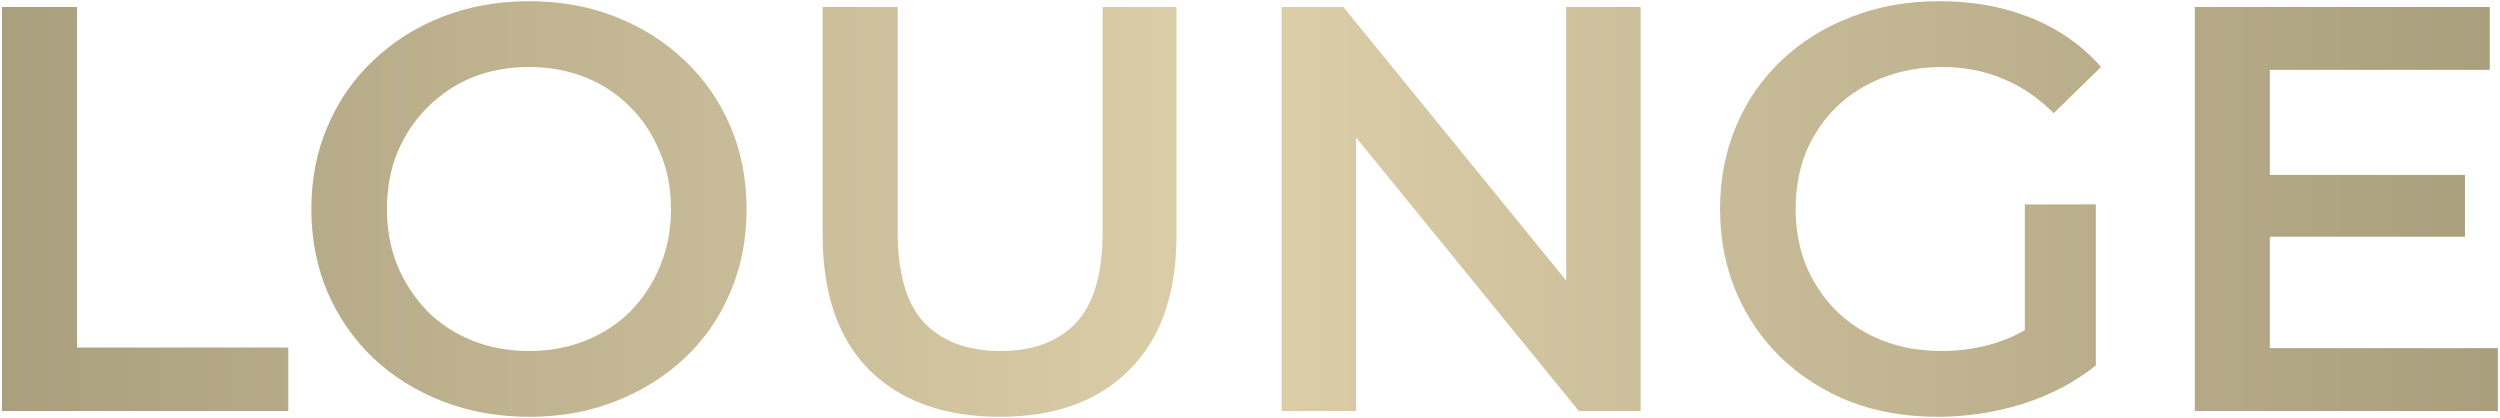
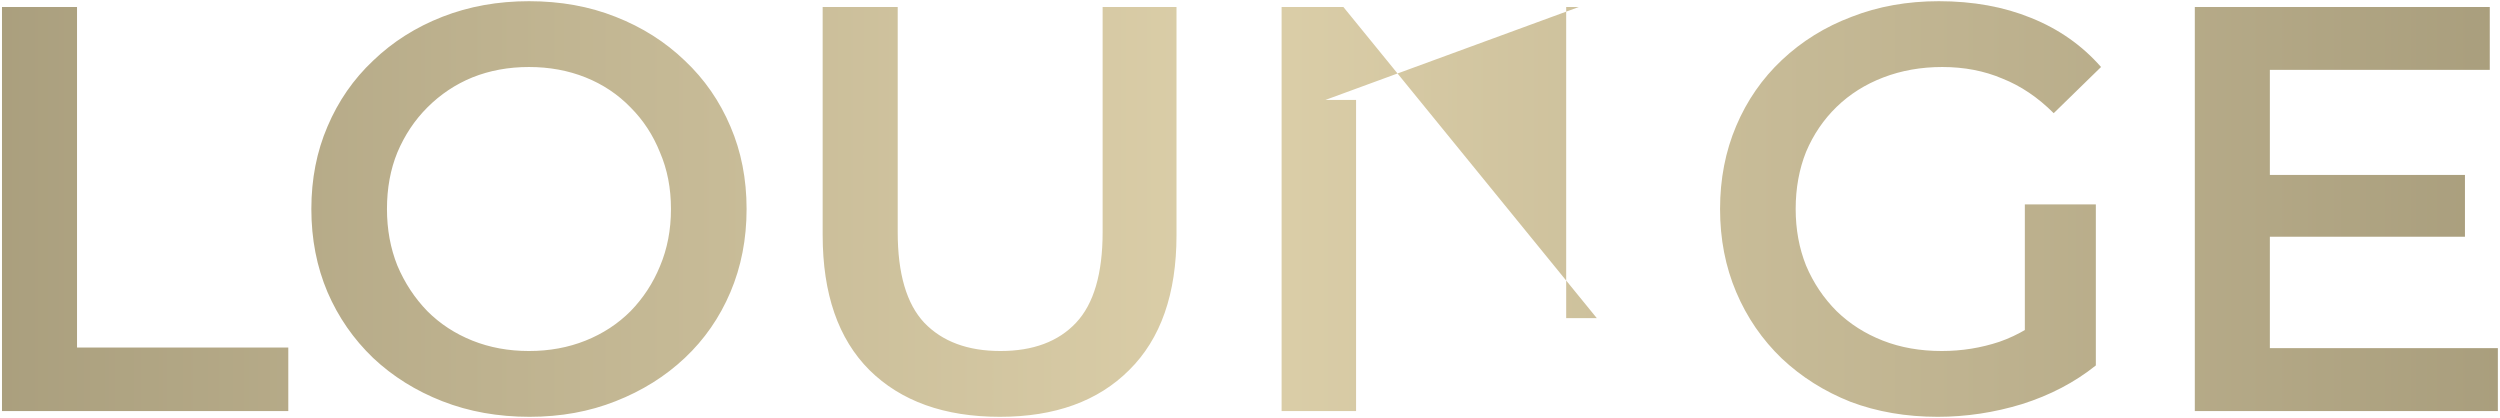
<svg xmlns="http://www.w3.org/2000/svg" width="1100" height="184" viewBox="0 0 1100 184" fill="none">
-   <path d="M0.875 180.858V3.069H33.892V152.92H126.851V180.858H0.875ZM233.001 183.398C219.116 183.398 206.332 181.112 194.649 176.541C182.966 171.969 172.806 165.619 164.171 157.492C155.535 149.195 148.847 139.544 144.106 128.538C139.365 117.362 136.994 105.171 136.994 91.964C136.994 78.757 139.365 66.65 144.106 55.644C148.847 44.469 155.535 34.817 164.171 26.69C172.806 18.393 182.966 11.959 194.649 7.387C206.332 2.815 219.031 0.529 232.747 0.529C246.631 0.529 259.33 2.815 270.844 7.387C282.527 11.959 292.687 18.393 301.322 26.69C309.958 34.817 316.646 44.469 321.387 55.644C326.128 66.65 328.499 78.757 328.499 91.964C328.499 105.171 326.128 117.362 321.387 128.538C316.646 139.713 309.958 149.364 301.322 157.492C292.687 165.619 282.527 171.969 270.844 176.541C259.33 181.112 246.716 183.398 233.001 183.398ZM232.747 154.444C241.721 154.444 250.017 152.92 257.637 149.872C265.257 146.824 271.86 142.507 277.448 136.919C283.035 131.162 287.353 124.558 290.401 117.108C293.618 109.489 295.227 101.107 295.227 91.964C295.227 82.82 293.618 74.524 290.401 67.073C287.353 59.454 283.035 52.85 277.448 47.263C271.86 41.506 265.257 37.103 257.637 34.055C250.017 31.008 241.721 29.484 232.747 29.484C223.772 29.484 215.476 31.008 207.856 34.055C200.406 37.103 193.802 41.506 188.045 47.263C182.458 52.85 178.055 59.454 174.838 67.073C171.79 74.524 170.266 82.82 170.266 91.964C170.266 100.938 171.79 109.235 174.838 116.854C178.055 124.474 182.458 131.162 188.045 136.919C193.633 142.507 200.237 146.824 207.856 149.872C215.476 152.92 223.772 154.444 232.747 154.444ZM439.946 183.398C415.564 183.398 396.43 176.541 382.546 162.825C368.831 149.11 361.973 129.3 361.973 103.393V3.069H394.991V102.123C394.991 120.41 398.885 133.702 406.674 141.999C414.632 150.296 425.808 154.444 440.2 154.444C454.593 154.444 465.683 150.296 473.472 141.999C481.261 133.702 485.156 120.41 485.156 102.123V3.069H517.666V103.393C517.666 129.3 510.723 149.11 496.839 162.825C483.124 176.541 464.159 183.398 439.946 183.398ZM563.907 180.858V3.069H591.083L702.582 139.967H689.121V3.069H721.885V180.858H694.709L583.209 43.961H596.671V180.858H563.907ZM852.578 183.398C838.693 183.398 825.909 181.197 814.226 176.795C802.712 172.223 792.637 165.873 784.002 157.746C775.367 149.449 768.678 139.713 763.937 128.538C759.196 117.362 756.826 105.171 756.826 91.964C756.826 78.757 759.196 66.565 763.937 55.39C768.678 44.215 775.367 34.563 784.002 26.436C792.807 18.139 803.051 11.789 814.734 7.387C826.417 2.815 839.201 0.529 853.086 0.529C868.156 0.529 881.701 2.985 893.723 7.895C905.915 12.805 916.159 20.002 924.455 29.484L903.629 49.802C896.686 42.86 889.152 37.781 881.024 34.563C873.066 31.177 864.261 29.484 854.61 29.484C845.297 29.484 836.661 31.008 828.703 34.055C820.745 37.103 813.887 41.421 808.131 47.009C802.374 52.596 797.886 59.2 794.669 66.819C791.622 74.439 790.098 82.82 790.098 91.964C790.098 100.938 791.622 109.235 794.669 116.854C797.886 124.474 802.374 131.162 808.131 136.919C813.887 142.507 820.66 146.824 828.449 149.872C836.238 152.92 844.874 154.444 854.356 154.444C863.16 154.444 871.627 153.089 879.754 150.38C888.051 147.502 895.924 142.761 903.375 136.157L922.17 160.794C912.857 168.244 902.02 173.916 889.66 177.811C877.468 181.536 865.108 183.398 852.578 183.398ZM890.929 156.476V89.932H922.17V160.794L890.929 156.476ZM996.196 76.979H1084.58V104.155H996.196V76.979ZM998.736 153.174H1099.06V180.858H965.718V3.069H1095.5V30.754H998.736V153.174Z" fill="url(#paint0_linear_183_188)" />
+   <path d="M0.875 180.858V3.069H33.892V152.92H126.851V180.858H0.875ZM233.001 183.398C219.116 183.398 206.332 181.112 194.649 176.541C182.966 171.969 172.806 165.619 164.171 157.492C155.535 149.195 148.847 139.544 144.106 128.538C139.365 117.362 136.994 105.171 136.994 91.964C136.994 78.757 139.365 66.65 144.106 55.644C148.847 44.469 155.535 34.817 164.171 26.69C172.806 18.393 182.966 11.959 194.649 7.387C206.332 2.815 219.031 0.529 232.747 0.529C246.631 0.529 259.33 2.815 270.844 7.387C282.527 11.959 292.687 18.393 301.322 26.69C309.958 34.817 316.646 44.469 321.387 55.644C326.128 66.65 328.499 78.757 328.499 91.964C328.499 105.171 326.128 117.362 321.387 128.538C316.646 139.713 309.958 149.364 301.322 157.492C292.687 165.619 282.527 171.969 270.844 176.541C259.33 181.112 246.716 183.398 233.001 183.398ZM232.747 154.444C241.721 154.444 250.017 152.92 257.637 149.872C265.257 146.824 271.86 142.507 277.448 136.919C283.035 131.162 287.353 124.558 290.401 117.108C293.618 109.489 295.227 101.107 295.227 91.964C295.227 82.82 293.618 74.524 290.401 67.073C287.353 59.454 283.035 52.85 277.448 47.263C271.86 41.506 265.257 37.103 257.637 34.055C250.017 31.008 241.721 29.484 232.747 29.484C223.772 29.484 215.476 31.008 207.856 34.055C200.406 37.103 193.802 41.506 188.045 47.263C182.458 52.85 178.055 59.454 174.838 67.073C171.79 74.524 170.266 82.82 170.266 91.964C170.266 100.938 171.79 109.235 174.838 116.854C178.055 124.474 182.458 131.162 188.045 136.919C193.633 142.507 200.237 146.824 207.856 149.872C215.476 152.92 223.772 154.444 232.747 154.444ZM439.946 183.398C415.564 183.398 396.43 176.541 382.546 162.825C368.831 149.11 361.973 129.3 361.973 103.393V3.069H394.991V102.123C394.991 120.41 398.885 133.702 406.674 141.999C414.632 150.296 425.808 154.444 440.2 154.444C454.593 154.444 465.683 150.296 473.472 141.999C481.261 133.702 485.156 120.41 485.156 102.123V3.069H517.666V103.393C517.666 129.3 510.723 149.11 496.839 162.825C483.124 176.541 464.159 183.398 439.946 183.398ZM563.907 180.858V3.069H591.083L702.582 139.967H689.121V3.069H721.885H694.709L583.209 43.961H596.671V180.858H563.907ZM852.578 183.398C838.693 183.398 825.909 181.197 814.226 176.795C802.712 172.223 792.637 165.873 784.002 157.746C775.367 149.449 768.678 139.713 763.937 128.538C759.196 117.362 756.826 105.171 756.826 91.964C756.826 78.757 759.196 66.565 763.937 55.39C768.678 44.215 775.367 34.563 784.002 26.436C792.807 18.139 803.051 11.789 814.734 7.387C826.417 2.815 839.201 0.529 853.086 0.529C868.156 0.529 881.701 2.985 893.723 7.895C905.915 12.805 916.159 20.002 924.455 29.484L903.629 49.802C896.686 42.86 889.152 37.781 881.024 34.563C873.066 31.177 864.261 29.484 854.61 29.484C845.297 29.484 836.661 31.008 828.703 34.055C820.745 37.103 813.887 41.421 808.131 47.009C802.374 52.596 797.886 59.2 794.669 66.819C791.622 74.439 790.098 82.82 790.098 91.964C790.098 100.938 791.622 109.235 794.669 116.854C797.886 124.474 802.374 131.162 808.131 136.919C813.887 142.507 820.66 146.824 828.449 149.872C836.238 152.92 844.874 154.444 854.356 154.444C863.16 154.444 871.627 153.089 879.754 150.38C888.051 147.502 895.924 142.761 903.375 136.157L922.17 160.794C912.857 168.244 902.02 173.916 889.66 177.811C877.468 181.536 865.108 183.398 852.578 183.398ZM890.929 156.476V89.932H922.17V160.794L890.929 156.476ZM996.196 76.979H1084.58V104.155H996.196V76.979ZM998.736 153.174H1099.06V180.858H965.718V3.069H1095.5V30.754H998.736V153.174Z" fill="url(#paint0_linear_183_188)" />
  <defs>
    <linearGradient id="paint0_linear_183_188" x1="-23" y1="89.858" x2="1112" y2="89.858" gradientUnits="userSpaceOnUse">
      <stop stop-color="#A89D7C" />
      <stop offset="0.5" stop-color="#DCCFA9" />
      <stop offset="1" stop-color="#A89D7C" />
    </linearGradient>
  </defs>
</svg>